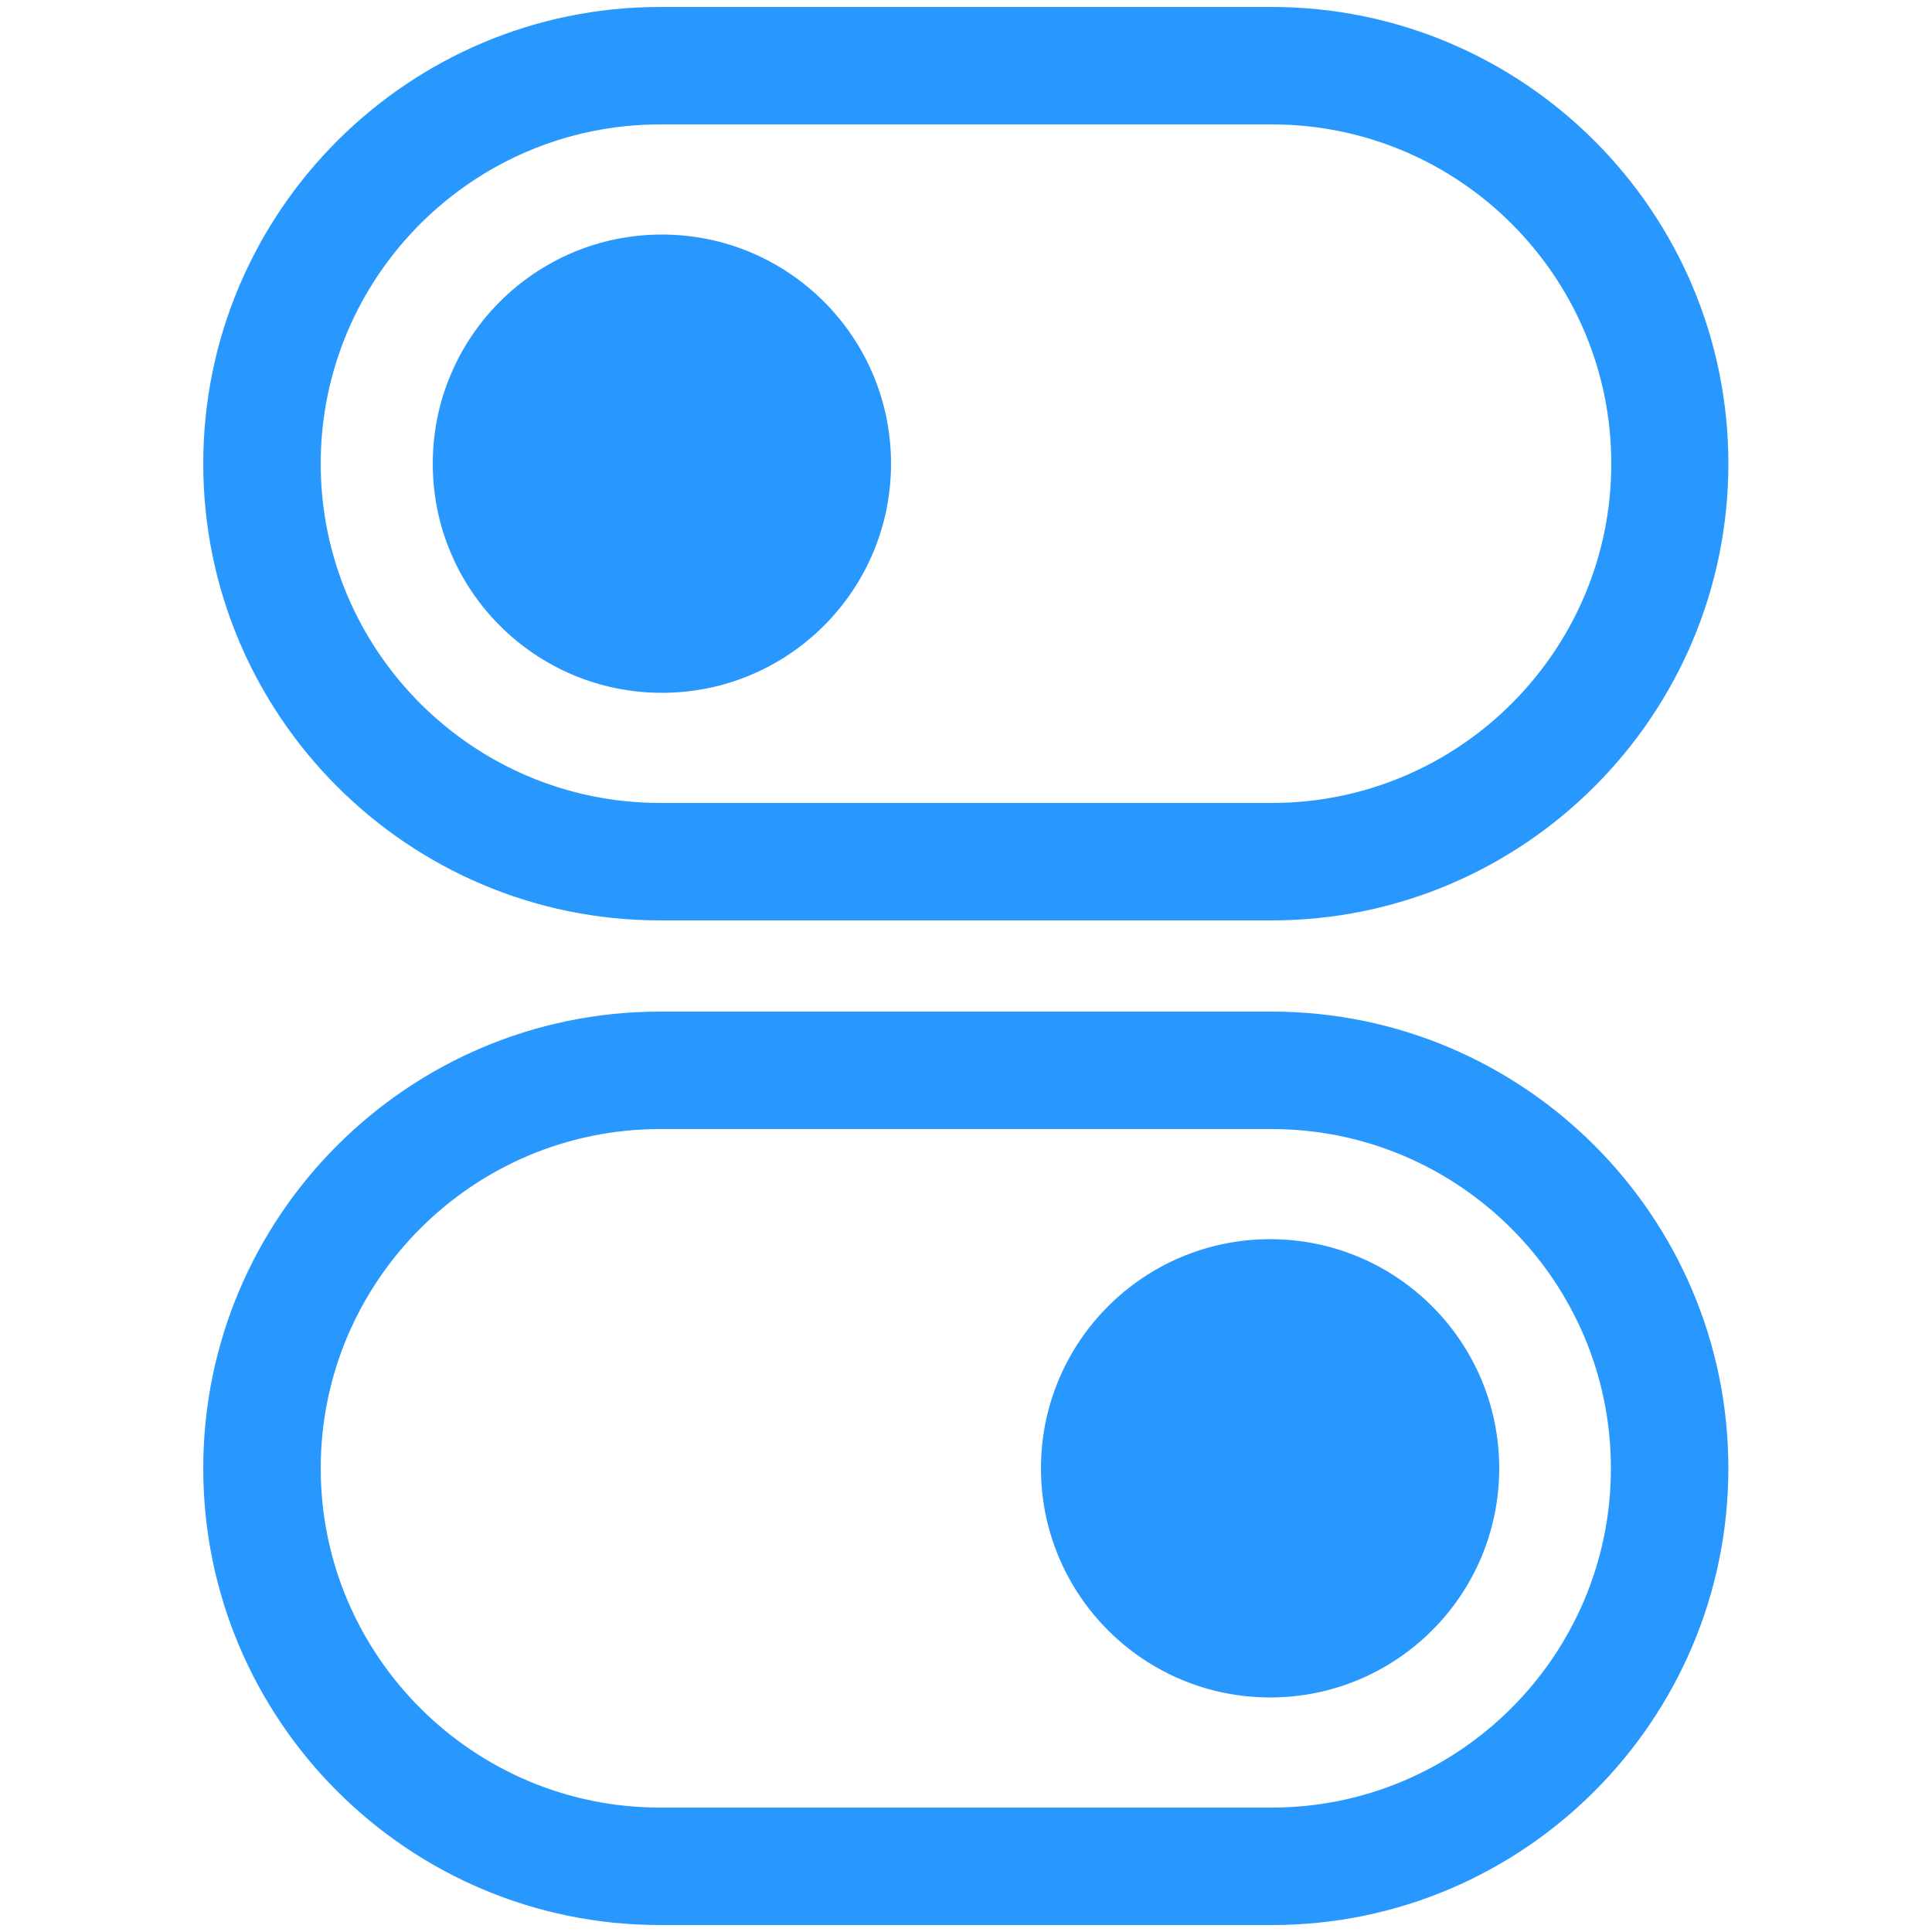
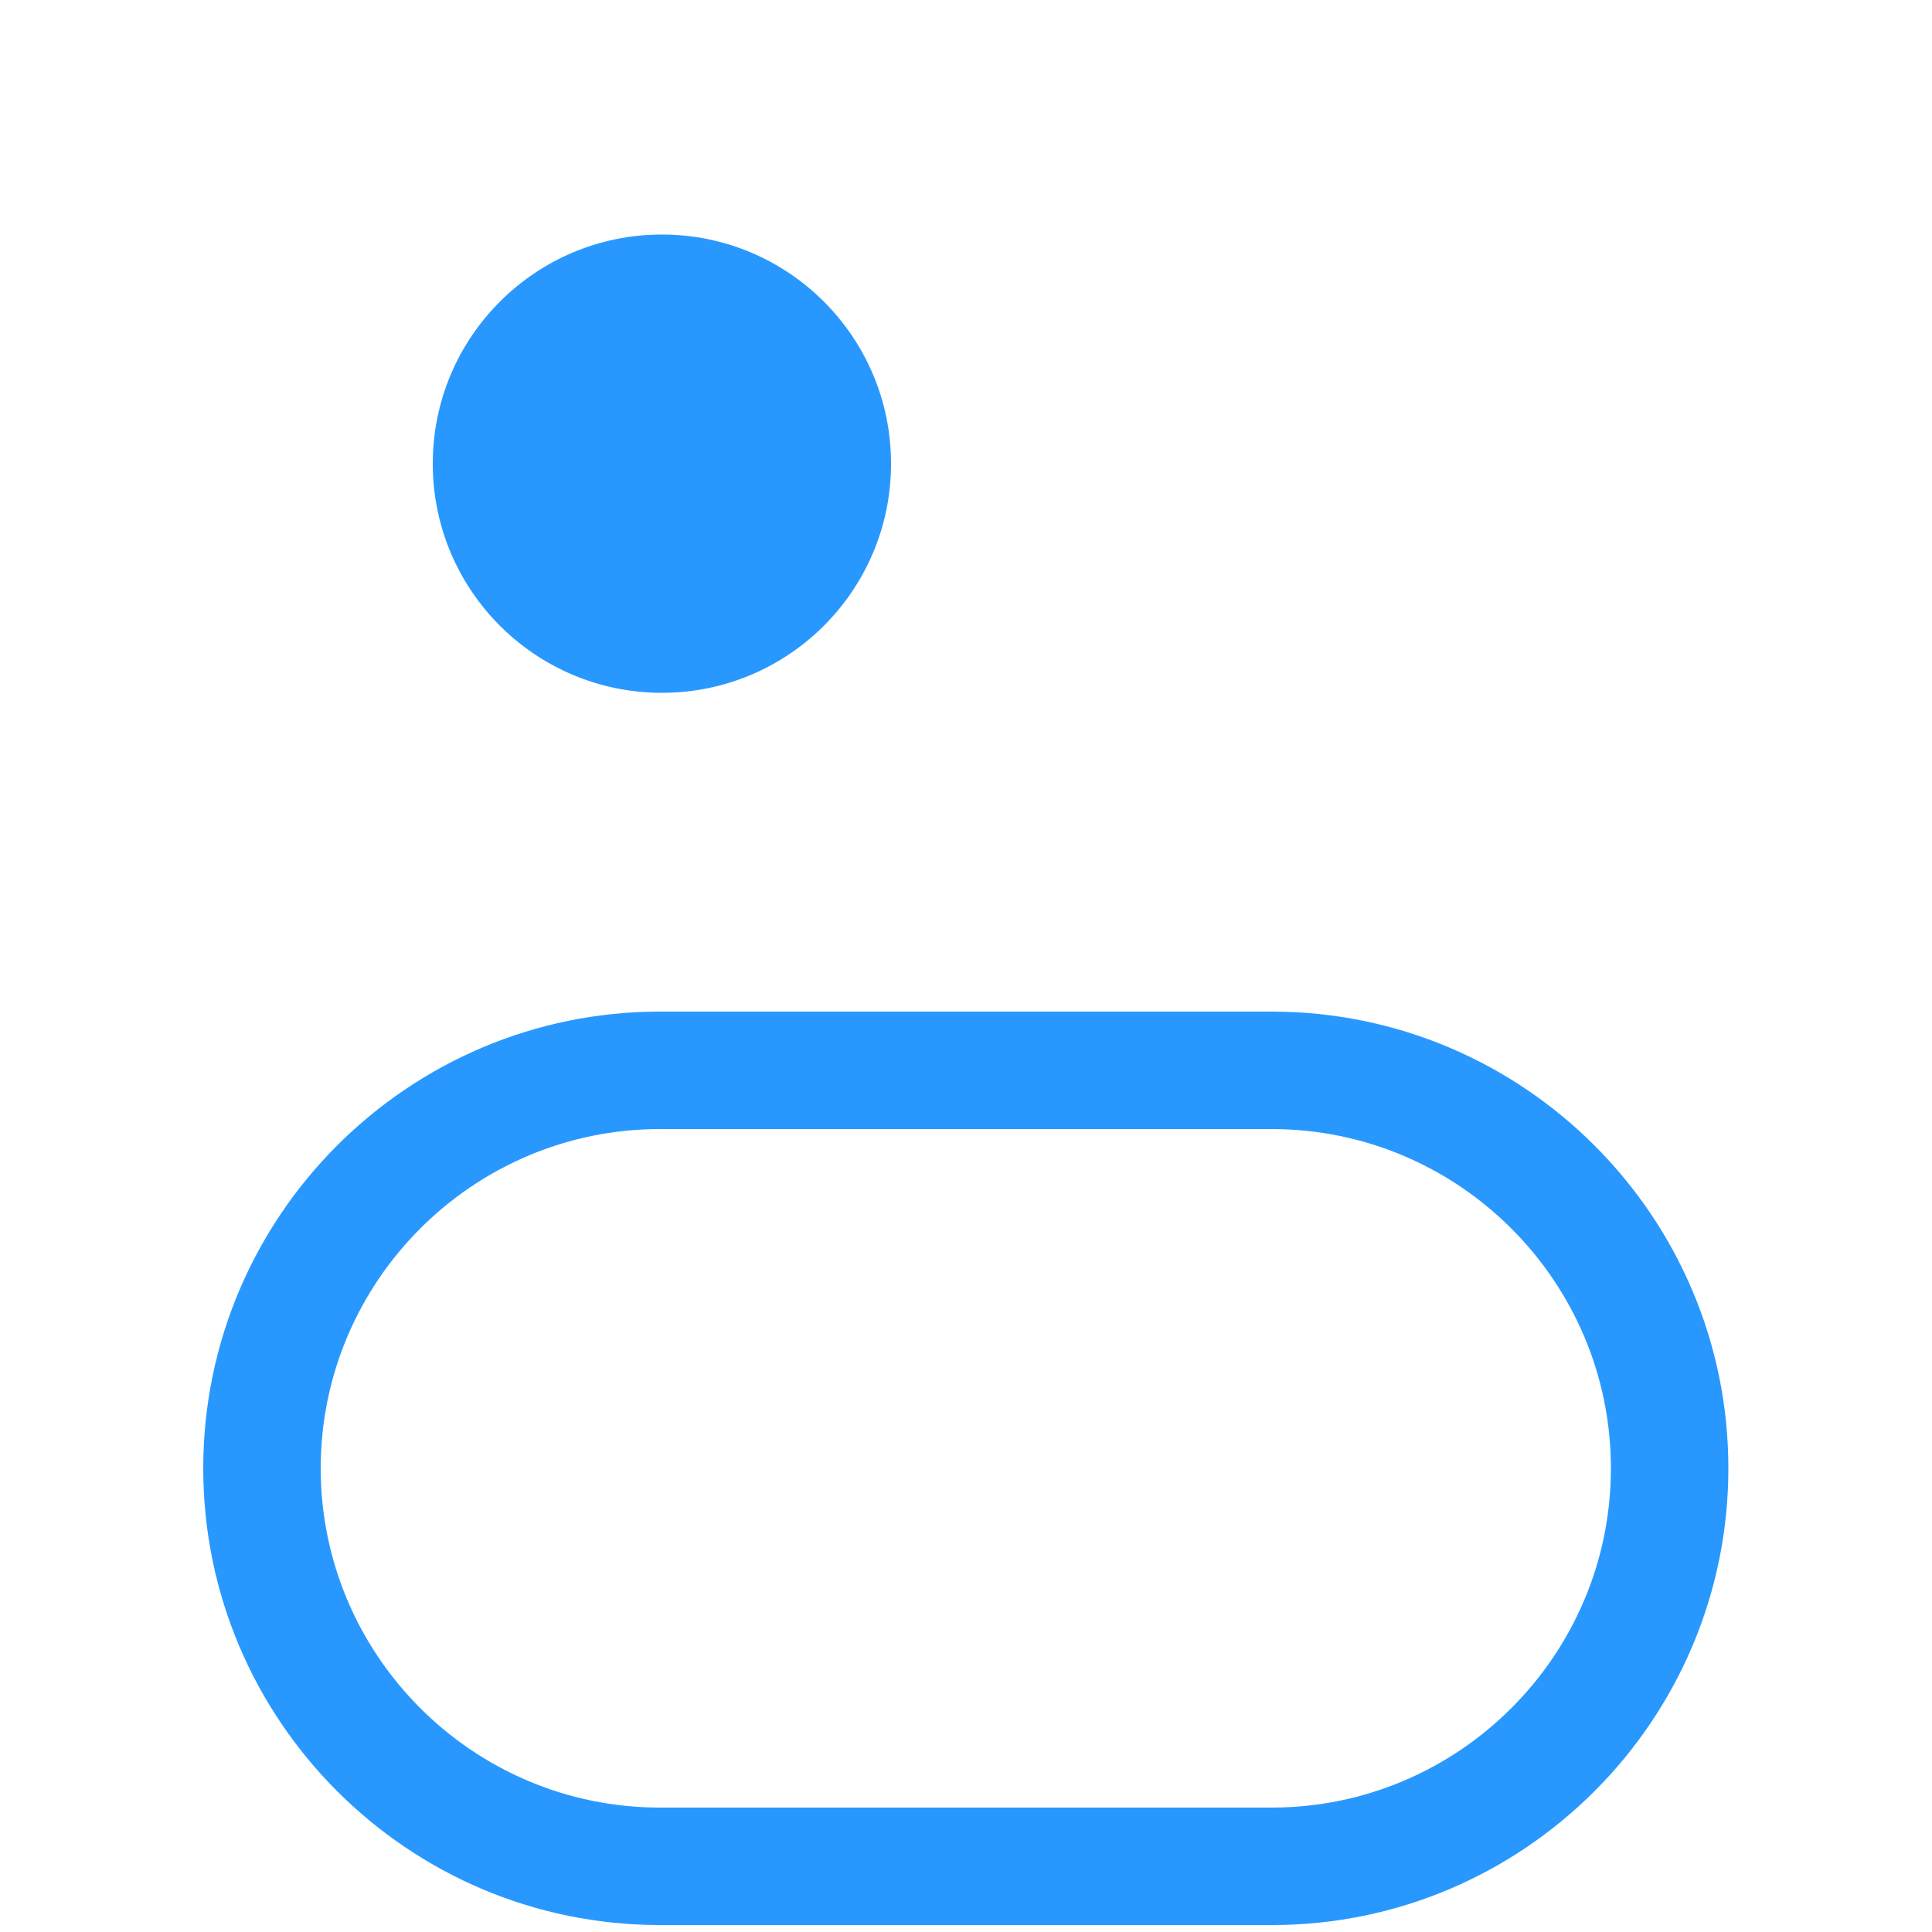
<svg xmlns="http://www.w3.org/2000/svg" version="1.1" id="Layer_1" x="0px" y="0px" viewBox="0 0 500 500" style="enable-background:new 0 0 500 500;" xml:space="preserve">
  <style type="text/css">
	.st0{fill:#2898FF;}
</style>
  <g>
    <g>
      <g>
        <path class="st0" d="M329.2,498.2H170.8c-65.2,0-118.2-53-118.2-118.2s53-118.2,118.2-118.2h158.3c65.2,0,118.2,53,118.2,118.2     S394.3,498.2,329.2,498.2z M170.8,292.2c-48.4,0-87.8,39.4-87.8,87.8s39.4,87.8,87.8,87.8h158.3c48.4,0,87.8-39.4,87.8-87.8     s-39.4-87.8-87.8-87.8H170.8z" />
      </g>
-       <circle class="st0" cx="328.7" cy="380" r="59.3" />
    </g>
    <g>
      <g>
-         <path class="st0" d="M170.8,1.8h158.3c65.2,0,118.2,53,118.2,118.2s-53,118.2-118.2,118.2H170.8c-65.2,0-118.2-53-118.2-118.2     S105.7,1.8,170.8,1.8z M329.2,207.8c48.4,0,87.8-39.4,87.8-87.8s-39.4-87.8-87.8-87.8H170.8C122.4,32.2,83,71.6,83,120     s39.4,87.8,87.8,87.8H329.2z" />
-       </g>
+         </g>
      <circle class="st0" cx="171.3" cy="120" r="59.3" />
    </g>
  </g>
</svg>